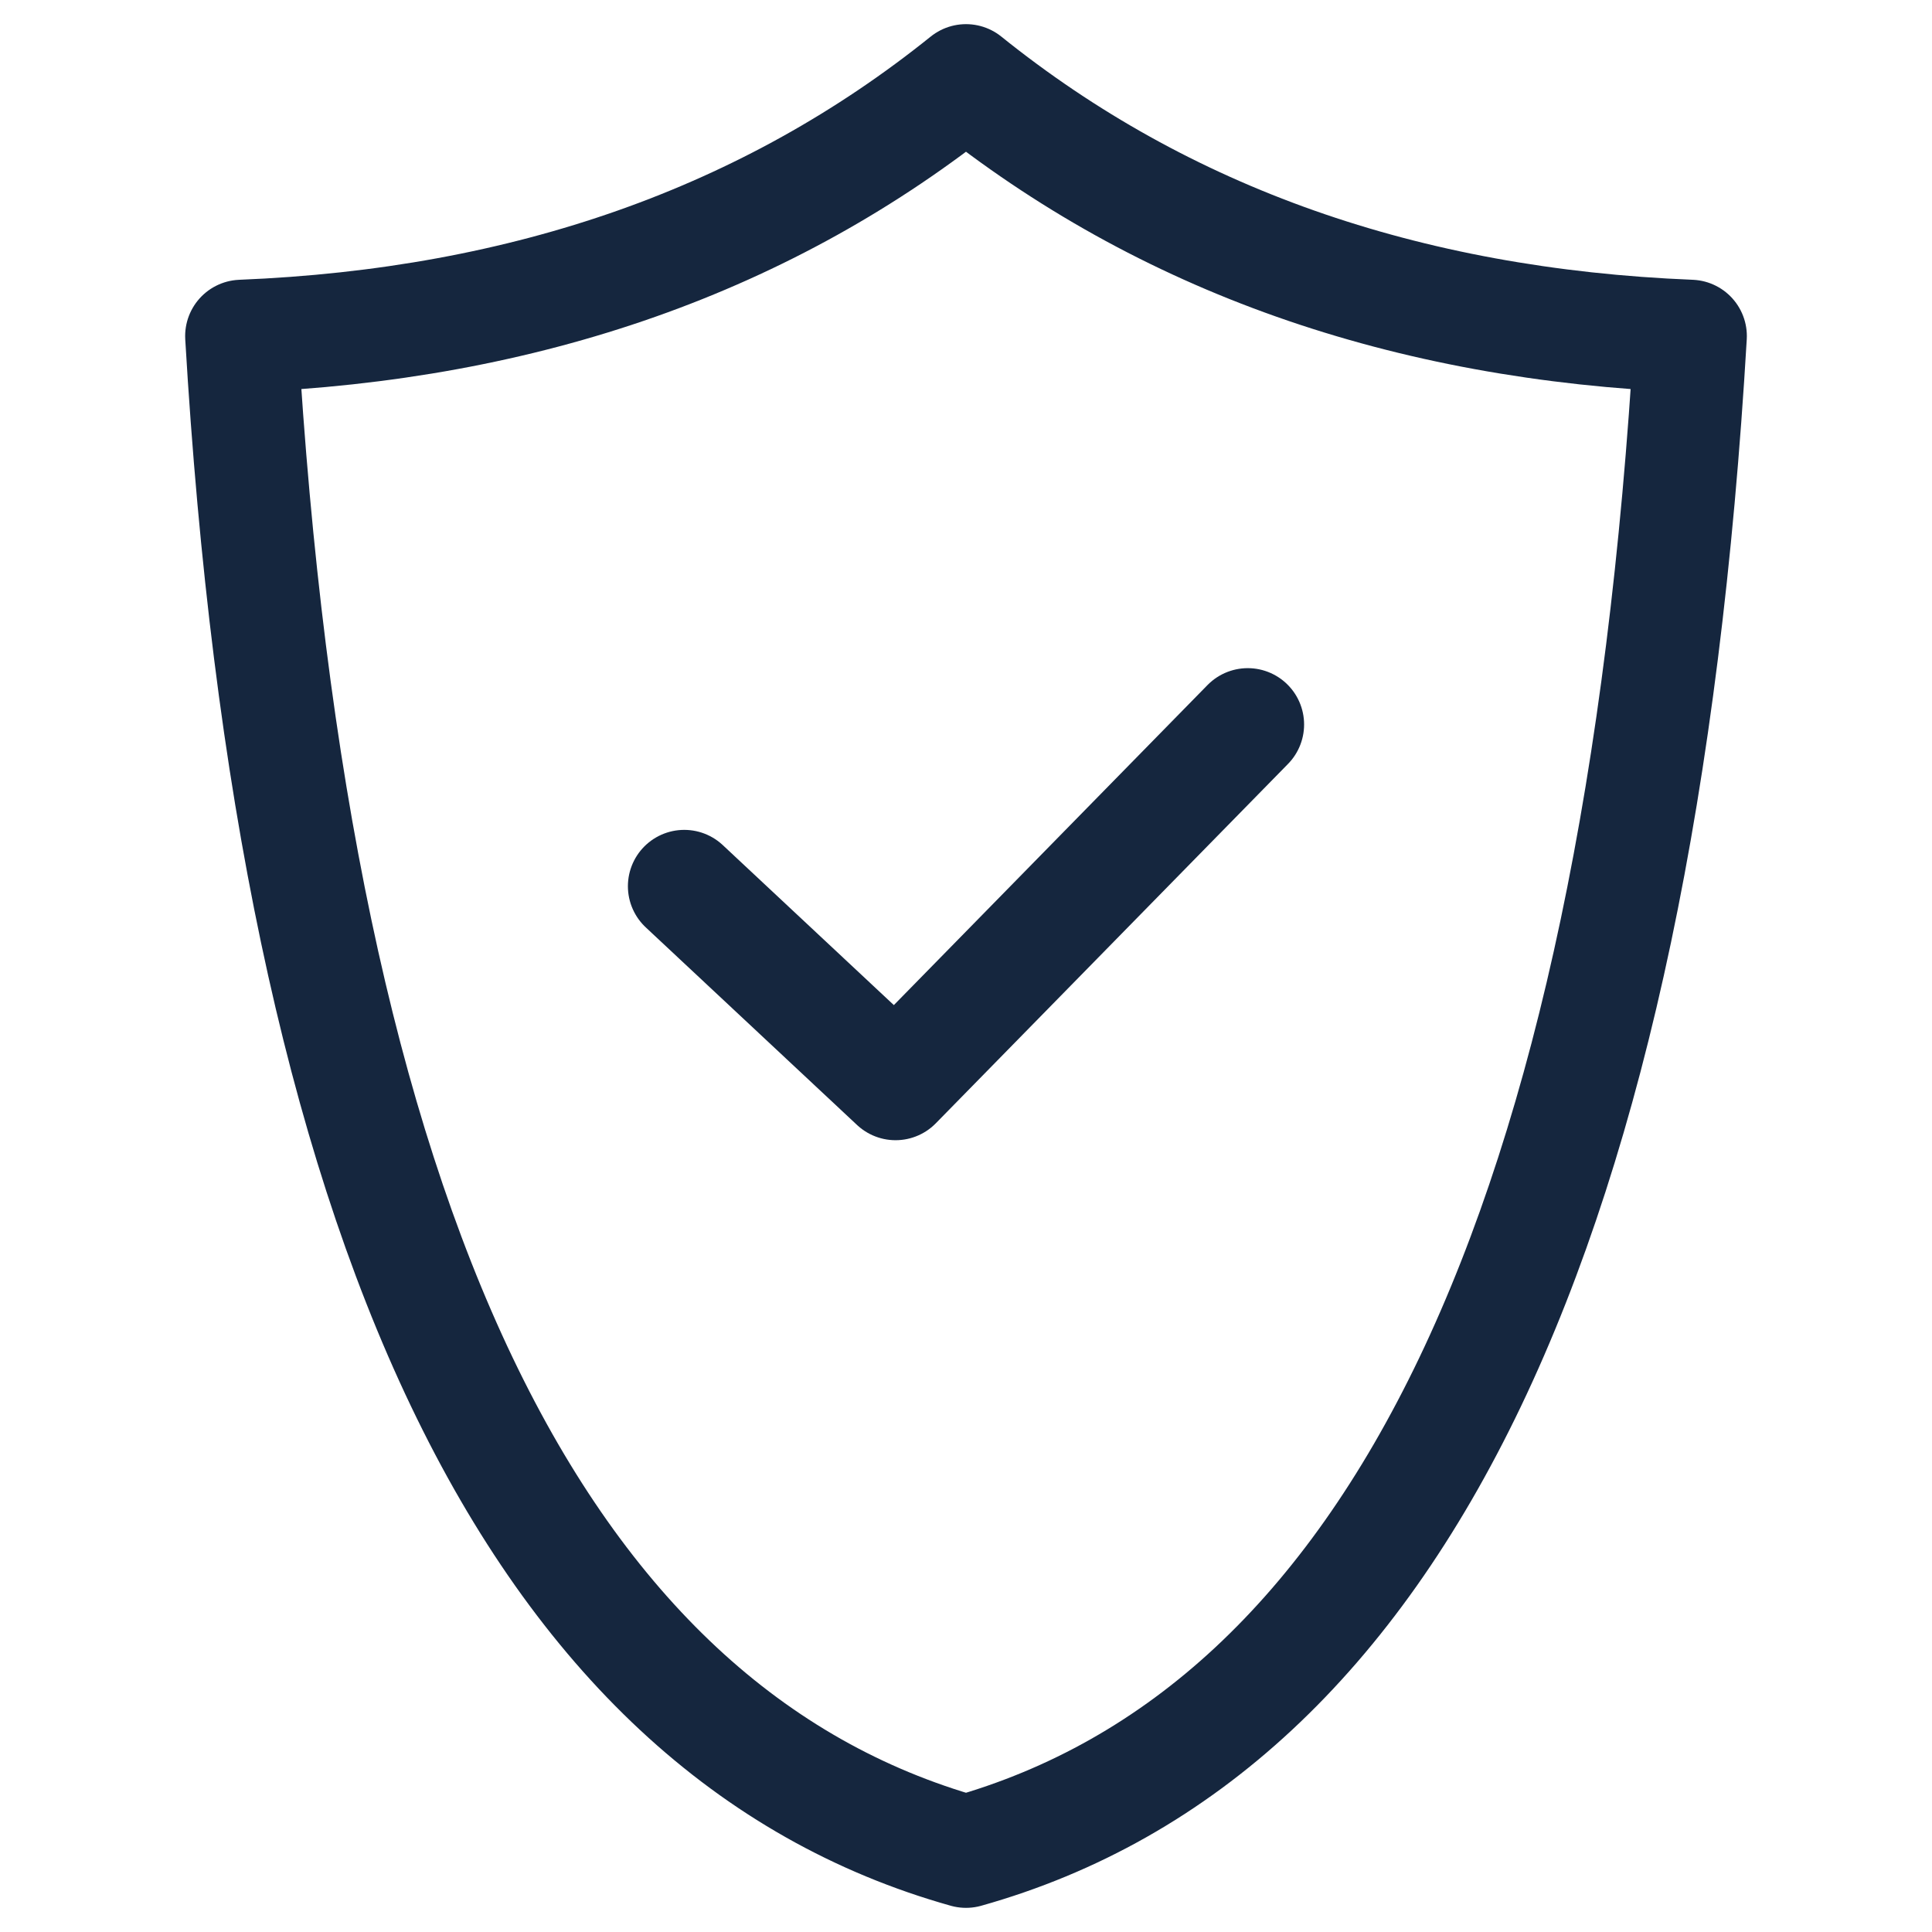
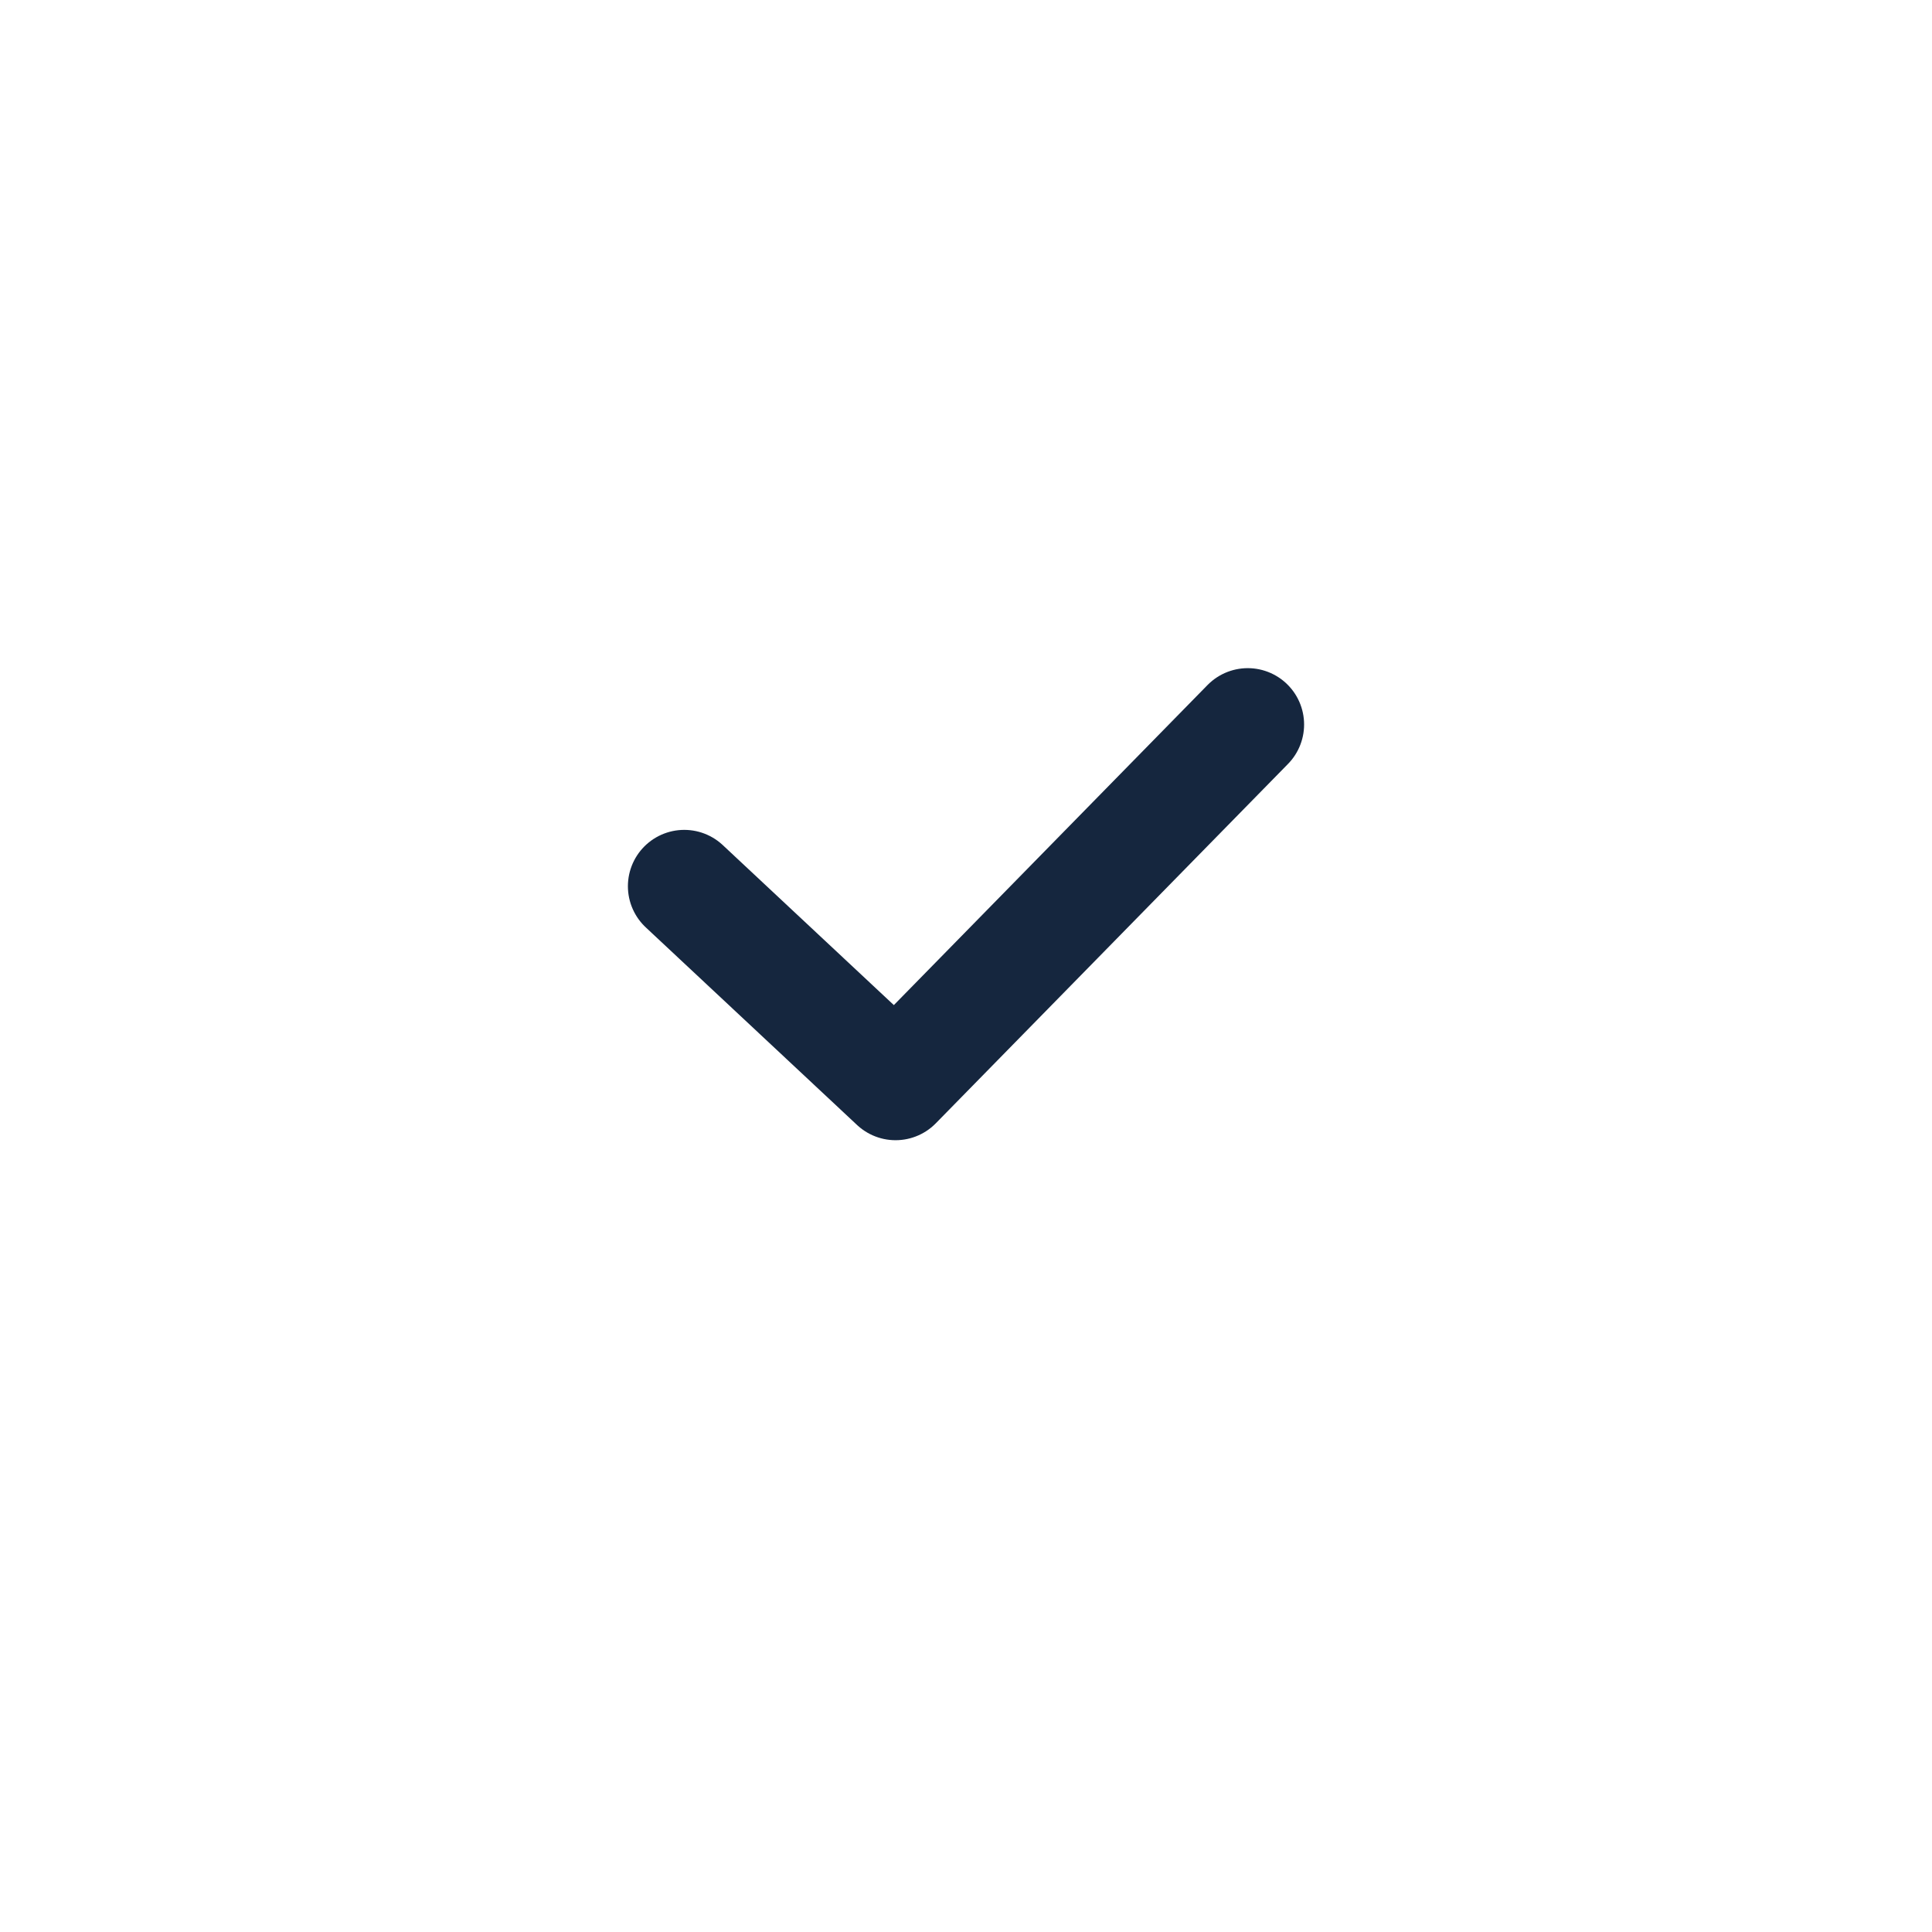
<svg xmlns="http://www.w3.org/2000/svg" width="24" height="24" viewBox="0 0 24 24">
  <g stroke="#15263E" stroke-width="1.4" fill="none" fill-rule="evenodd" stroke-linecap="round" stroke-linejoin="round">
-     <path d="M12 23c-5.351-1.503-8.351-7.778-9-18.825 3.545-.142 6.545-1.2 9-3.175M12 23c5.351-1.503 8.351-7.778 9-18.825-3.545-.142-6.545-1.2-9-3.175" />
    <path d="m8.5 11.009 2.625 2.455L15.5 9" />
  </g>
</svg>